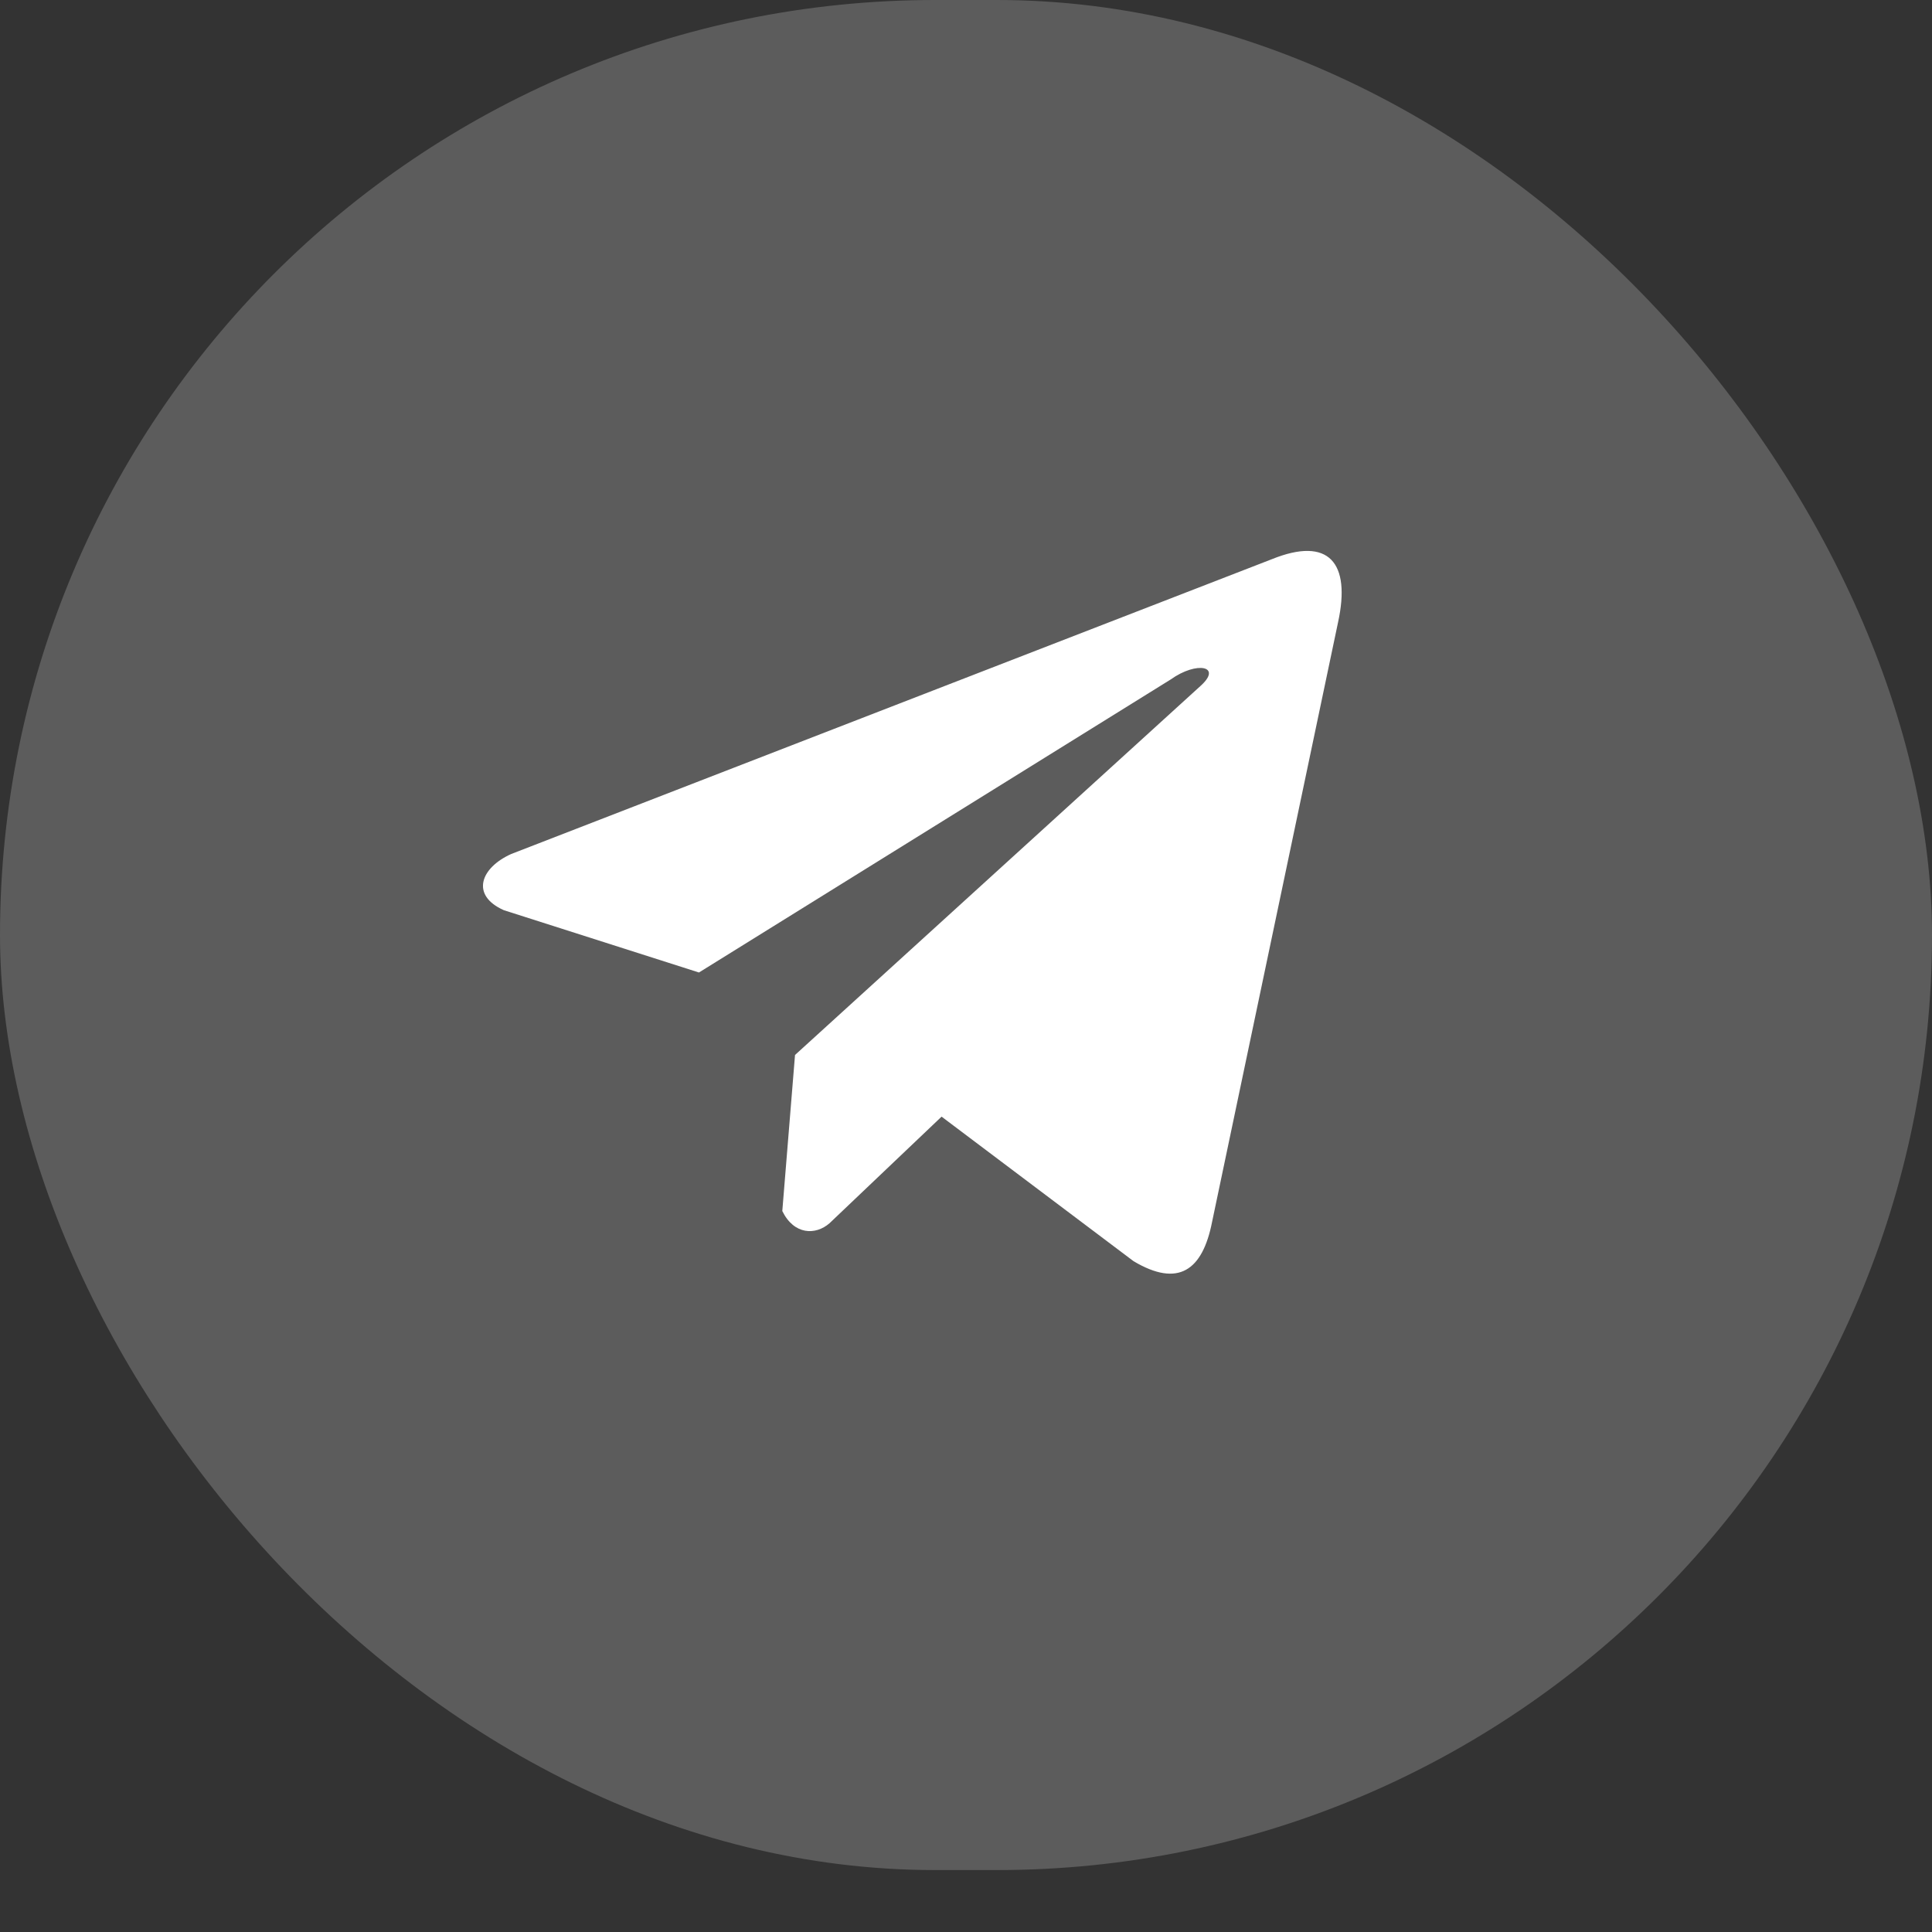
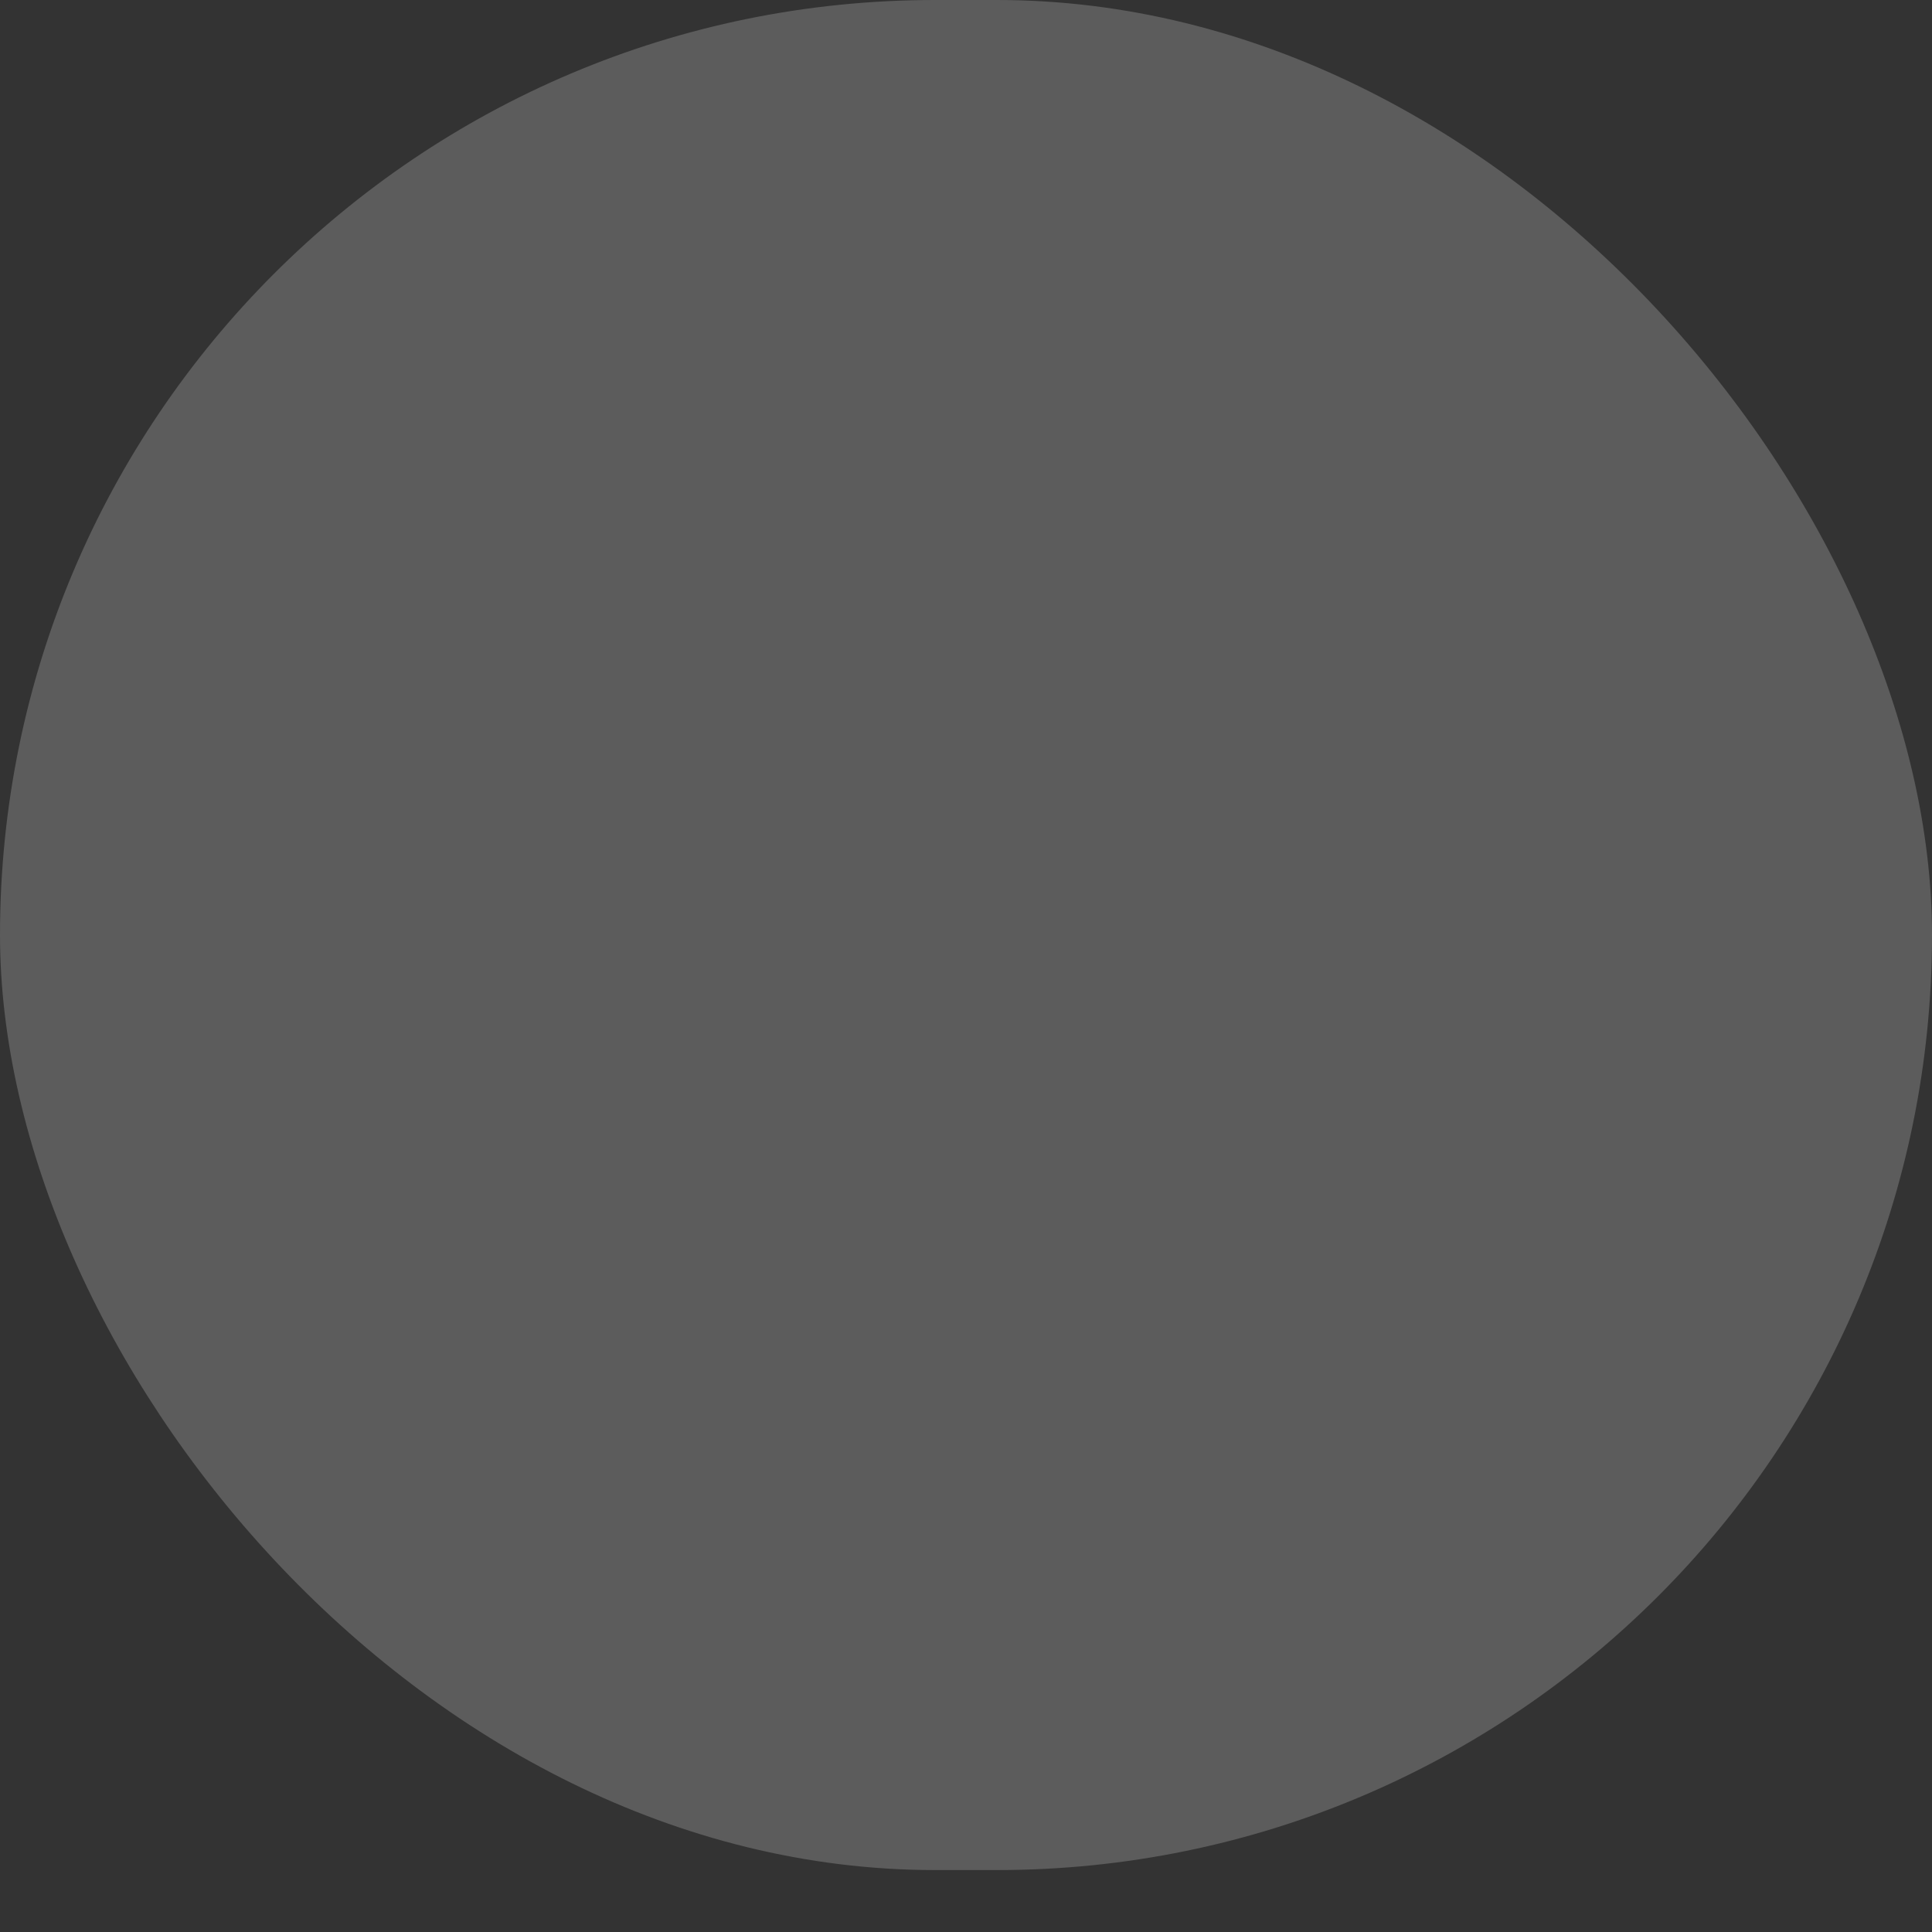
<svg xmlns="http://www.w3.org/2000/svg" width="36" height="36" viewBox="0 0 36 36" fill="none">
  <rect x="0" y="0" width="36" height="36" fill="#333333" stroke="none" />
  <rect width="36" height="34.846" rx="17.423" fill="white" fill-opacity="0.2" />
  <g clip-path="url(#clip0_1360_387)">
    <path d="M23.701 10.419L9.526 15.913C8.955 16.169 8.762 16.681 9.388 16.96L13.024 18.121L21.817 12.659C22.297 12.316 22.789 12.408 22.366 12.785L14.814 19.658L14.577 22.566C14.797 23.015 15.199 23.018 15.456 22.794L17.545 20.807L21.123 23.501C21.954 23.995 22.407 23.676 22.585 22.77L24.932 11.599C25.176 10.483 24.761 9.991 23.701 10.419Z" fill="white" />
  </g>
  <defs>
    <clipPath id="clip0_1360_387">
-       <rect width="16" height="16" fill="white" transform="translate(9 9)" />
-     </clipPath>
+       </clipPath>
  </defs>
</svg>